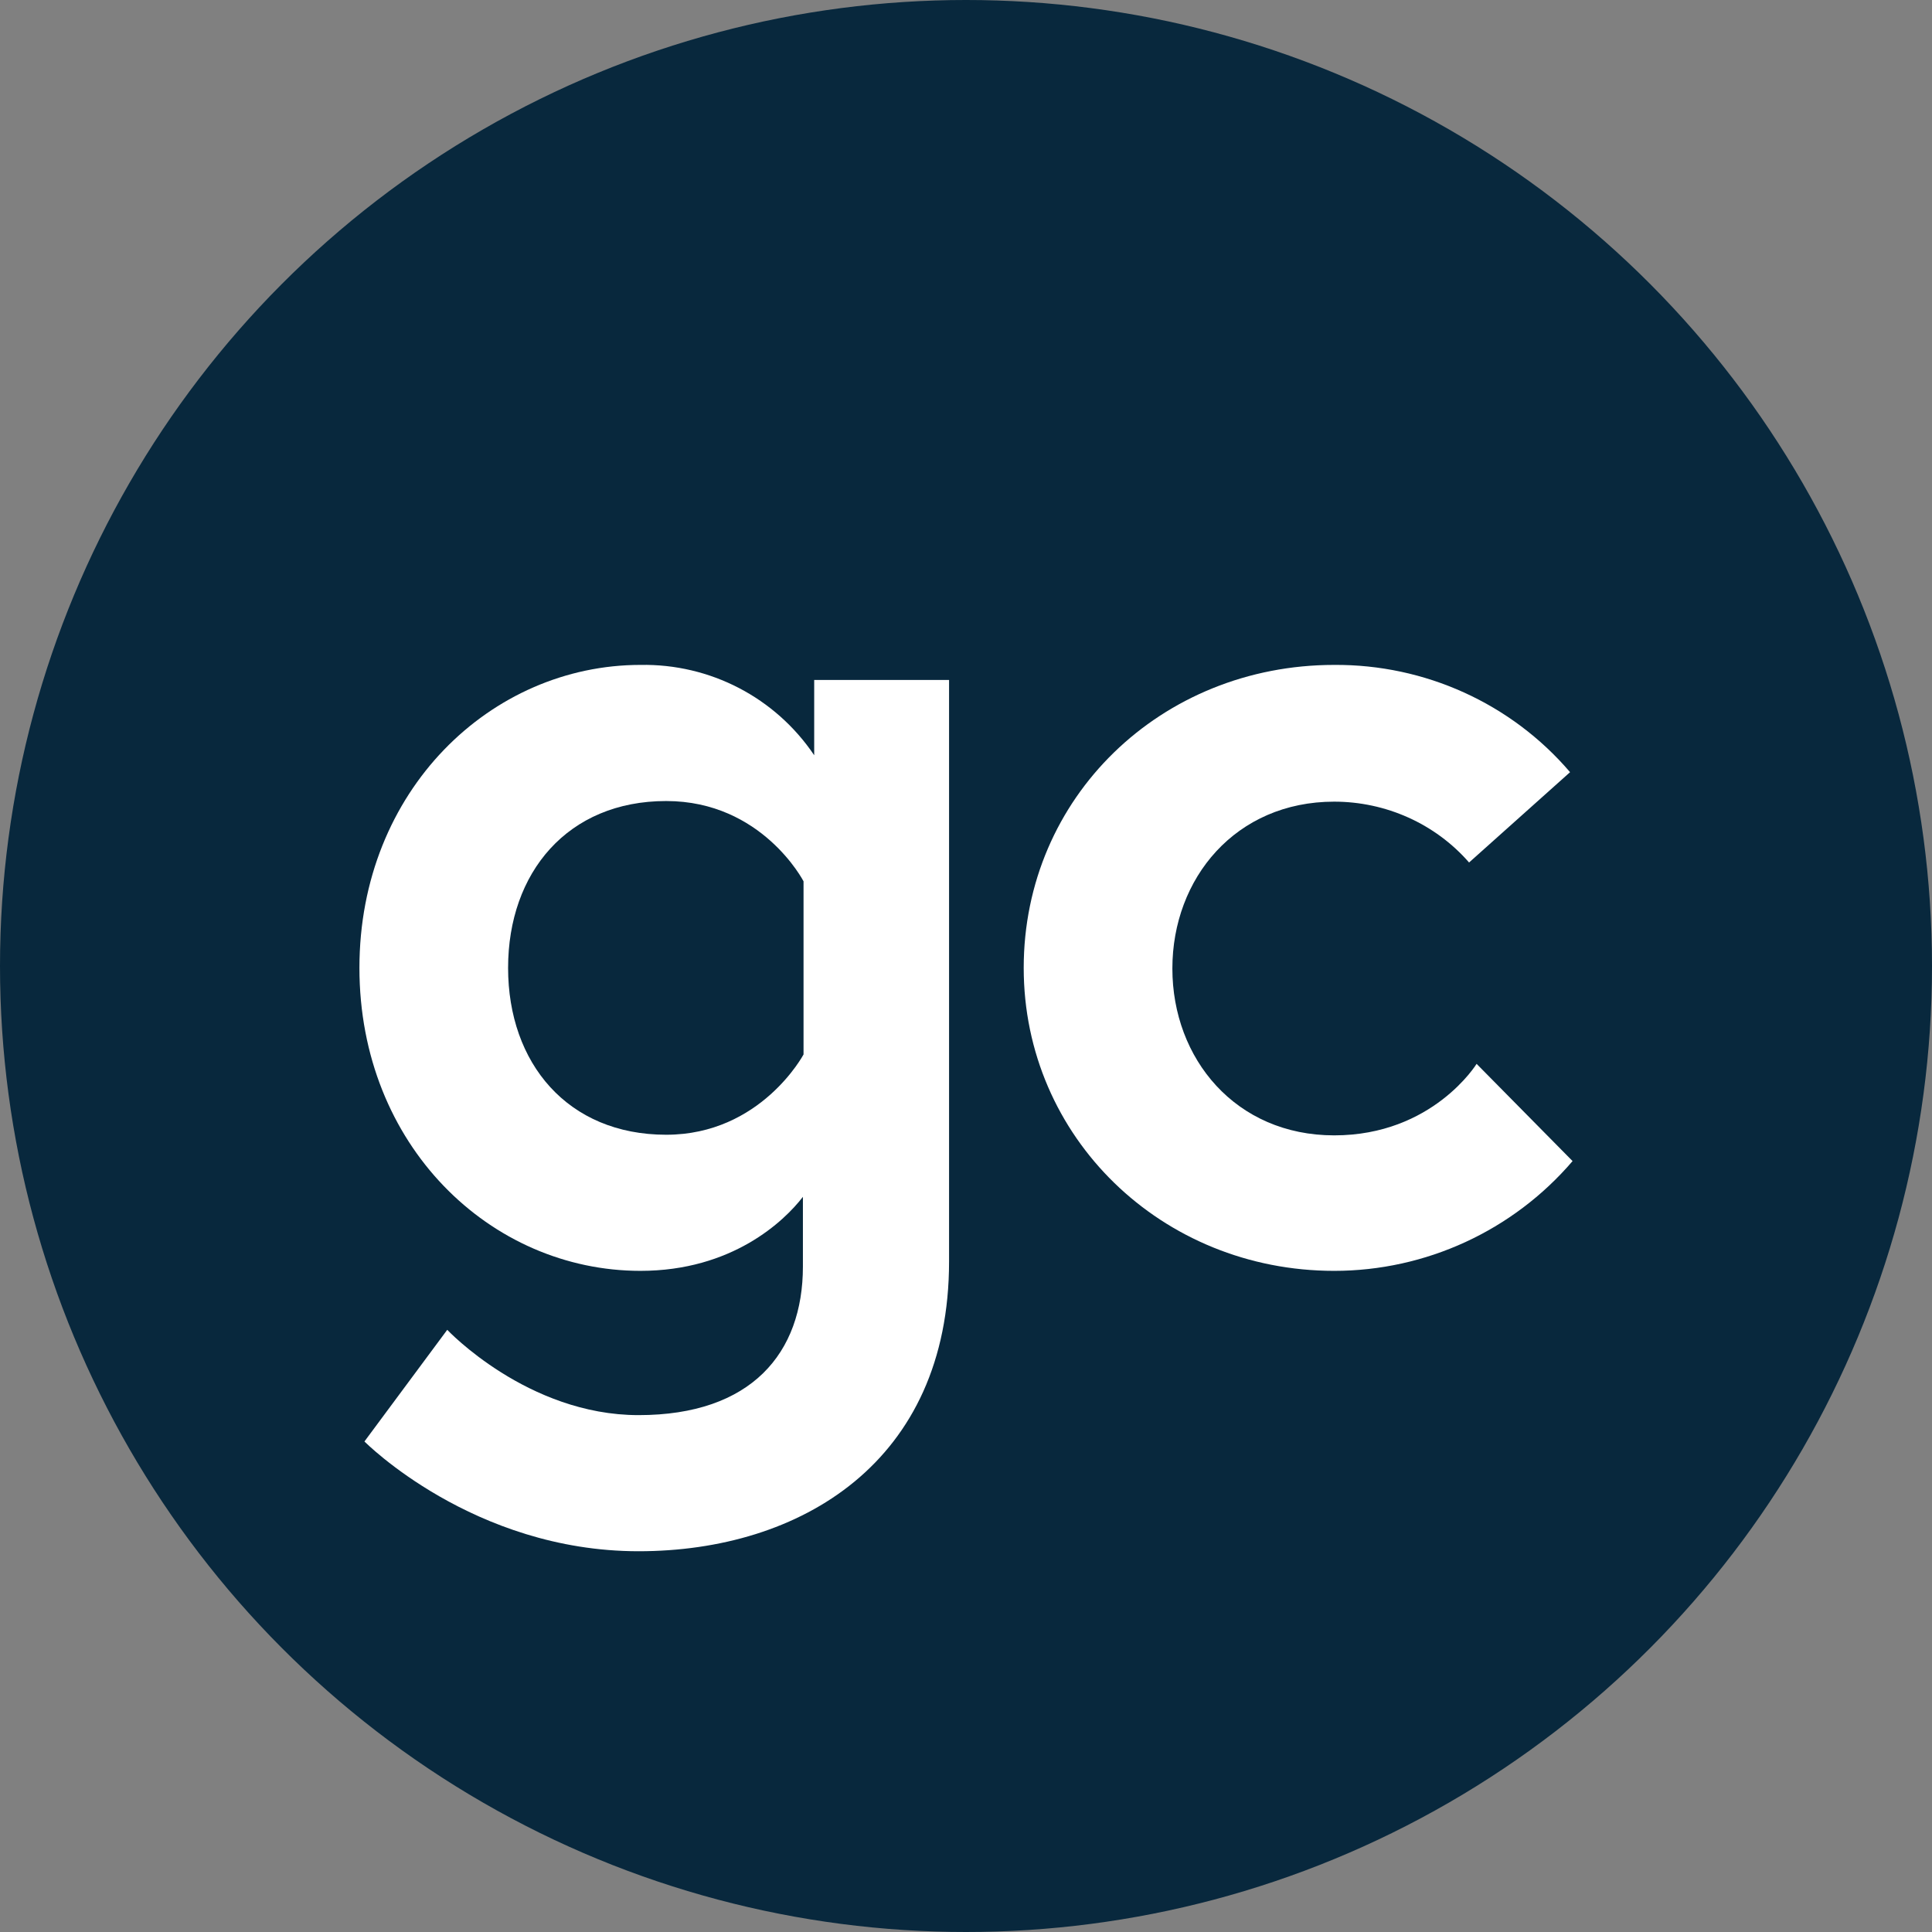
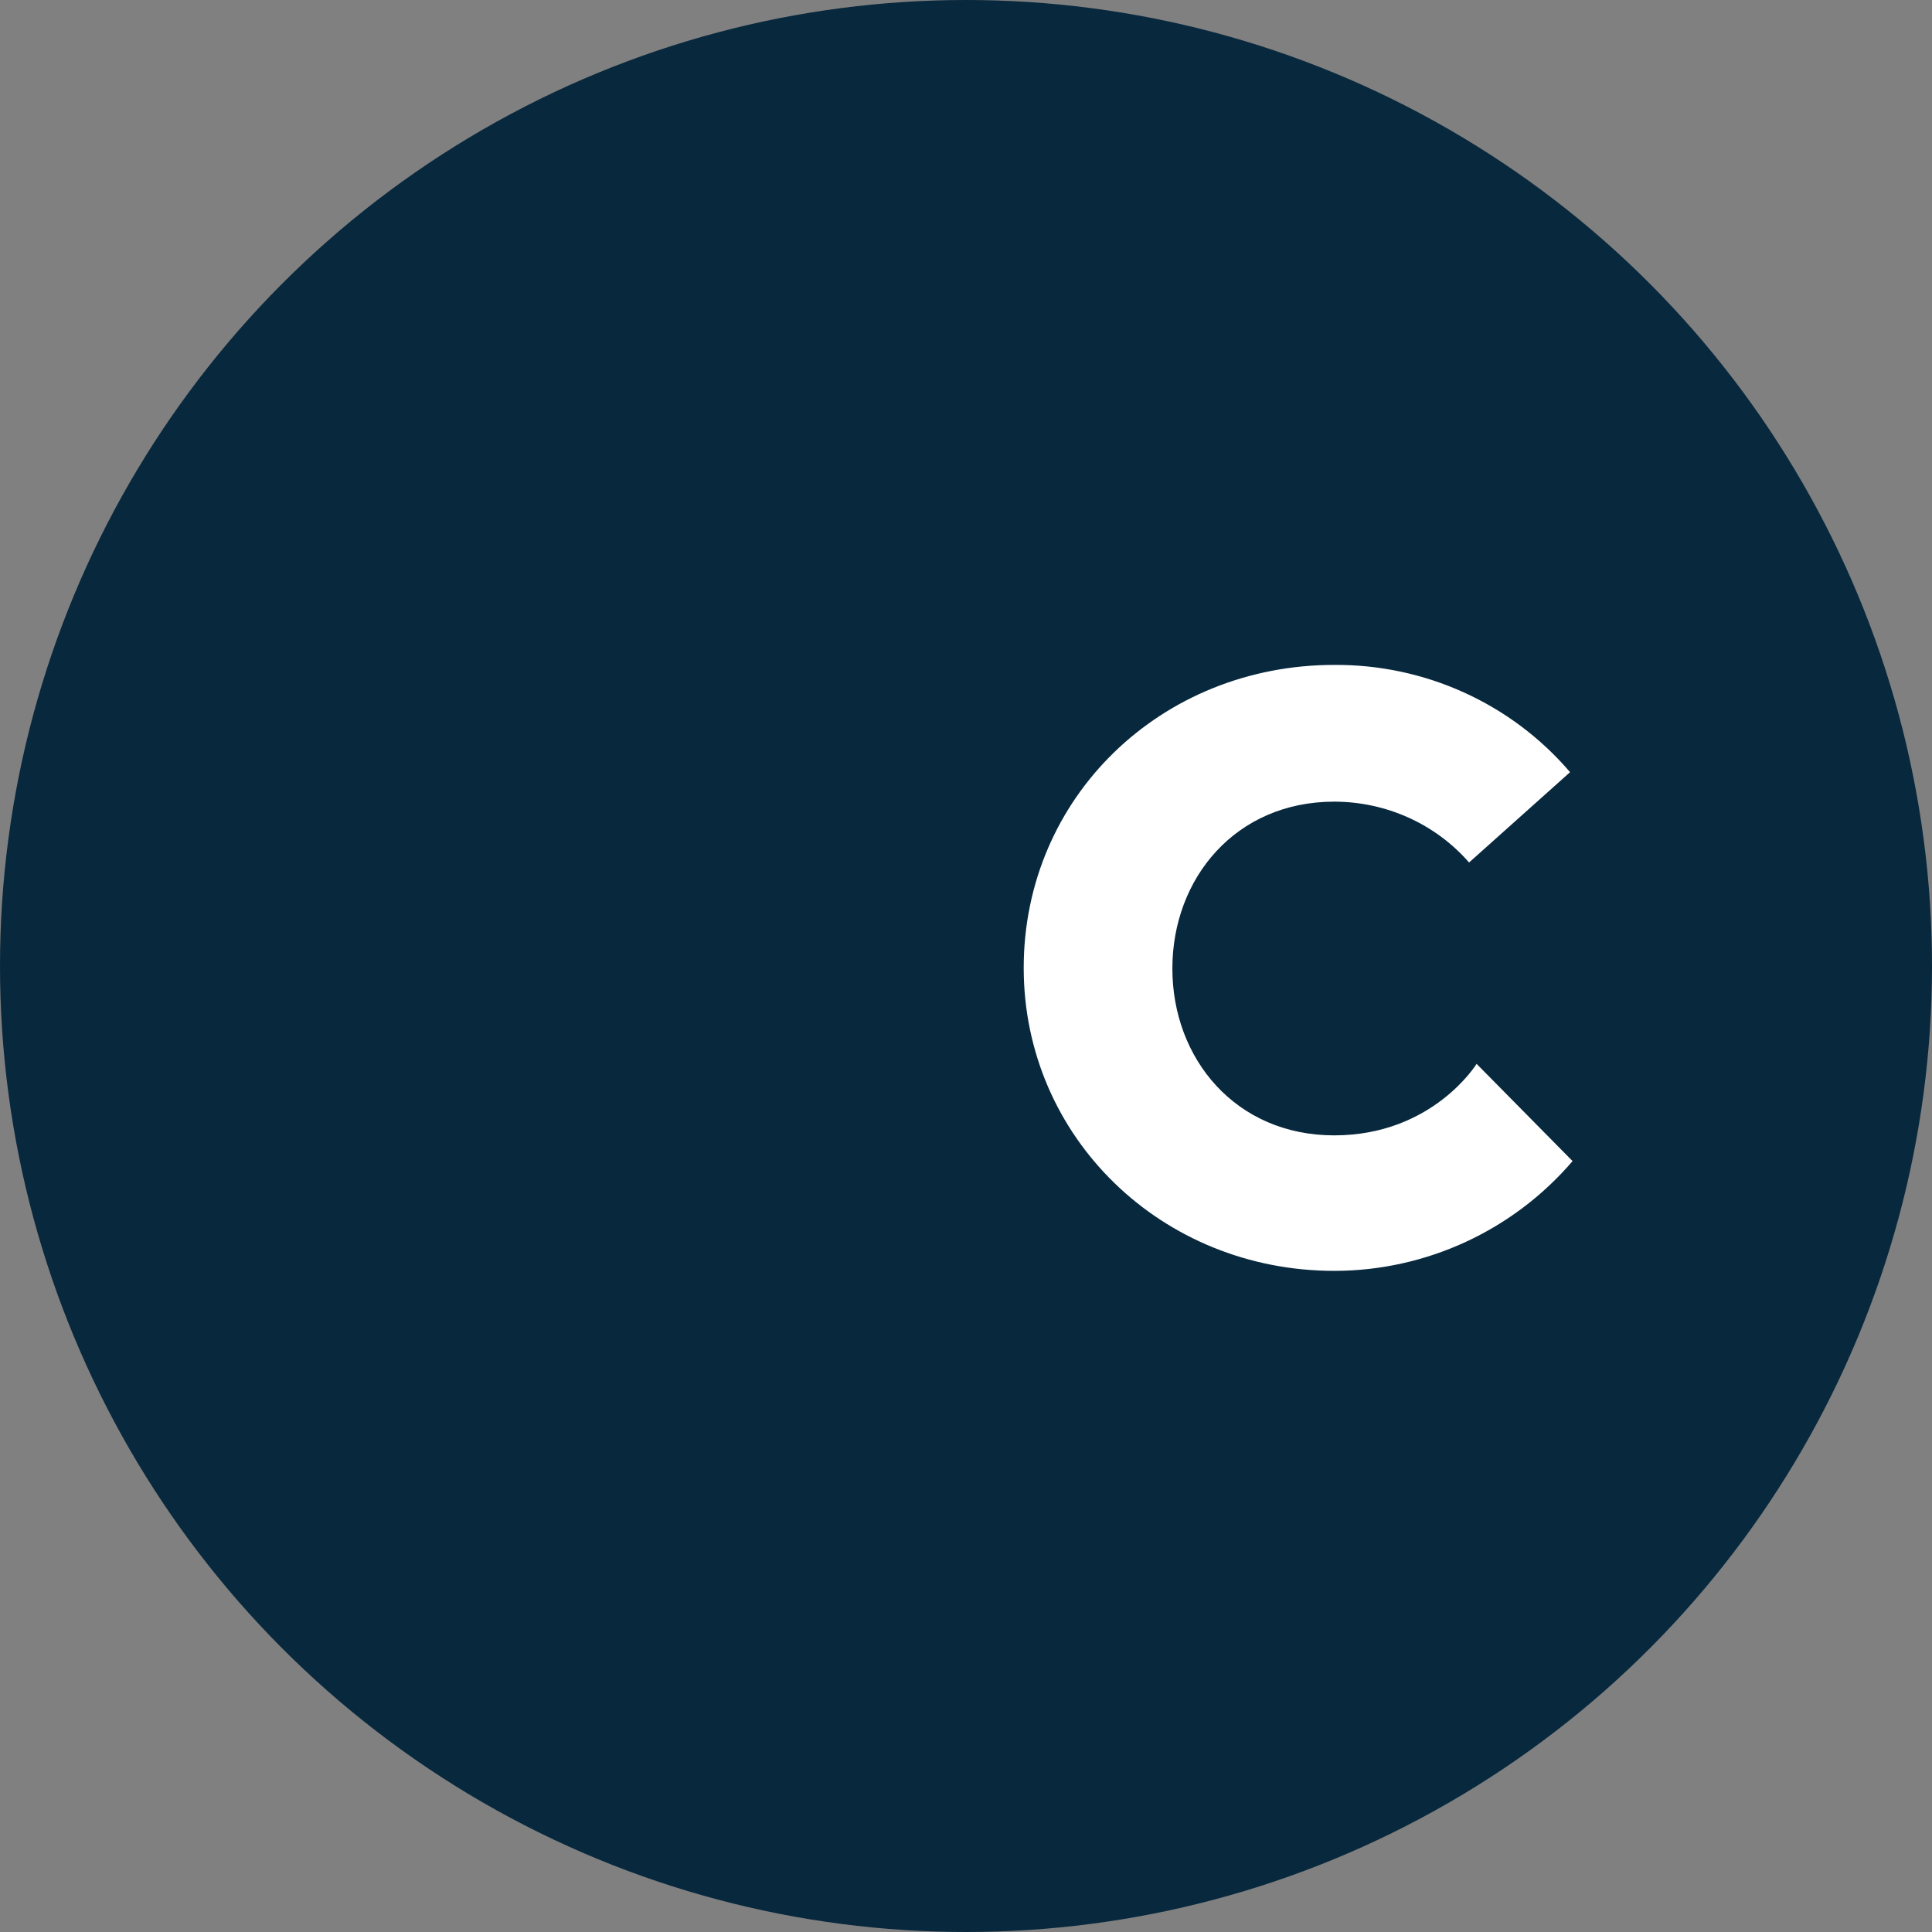
<svg xmlns="http://www.w3.org/2000/svg" version="1.1" id="Layer_1" x="0px" y="0px" viewBox="0 0 308 308" style="enable-background:new 0 0 308 308;" xml:space="preserve">
  <rect x="0" y="0" width="308" height="308" fill="#808080" stroke="none" />
  <style type="text/css"> .st0{fill:#08283D;} .st1{fill:#FFFFFF;} </style>
  <g id="Layer_2_00000037679414731953311950000008313787295442208155_">
    <g id="Layer_1-2">
      <circle class="st0" cx="154" cy="154" r="154" />
-       <path class="st1" d="M102.1,202.6c-23.9,0-44.8-20-44.8-48.3s21-48.3,44.8-48.3c11.1-0.2,21.5,5.2,27.7,14.4v-12h21.5v92.7 c0,32-23.7,46.2-49.5,46.2c-26.4,0-43.7-17.5-43.7-17.5l13.2-17.8c0,0,12.8,13.6,30.5,13.6c18,0,26.2-9.9,26.2-23.7v-11.1 C125,194.7,116.7,202.6,102.1,202.6z M128.1,140.5c0,0-6.6-12.8-21.9-12.8c-15.7,0-25.2,11.4-25.2,26.6s9.5,26.6,25.2,26.6 c15.1,0,21.9-12.8,21.9-12.8L128.1,140.5z" />
      <path class="st1" d="M235.4,169.6l15.3,15.5c-9.5,11.1-23.4,17.5-38,17.5c-27.5,0-49.5-21.3-49.5-48.3c0-27.2,21.9-48.3,49.5-48.3 c14.4-0.1,28.2,6.1,37.6,17.1l-16.1,14.4c-5.4-6.2-13.3-9.7-21.5-9.7c-15.7,0-25.8,12.2-25.8,26.6s10.1,26.6,25.8,26.6 S235.4,169.6,235.4,169.6z" />
    </g>
  </g>
</svg>